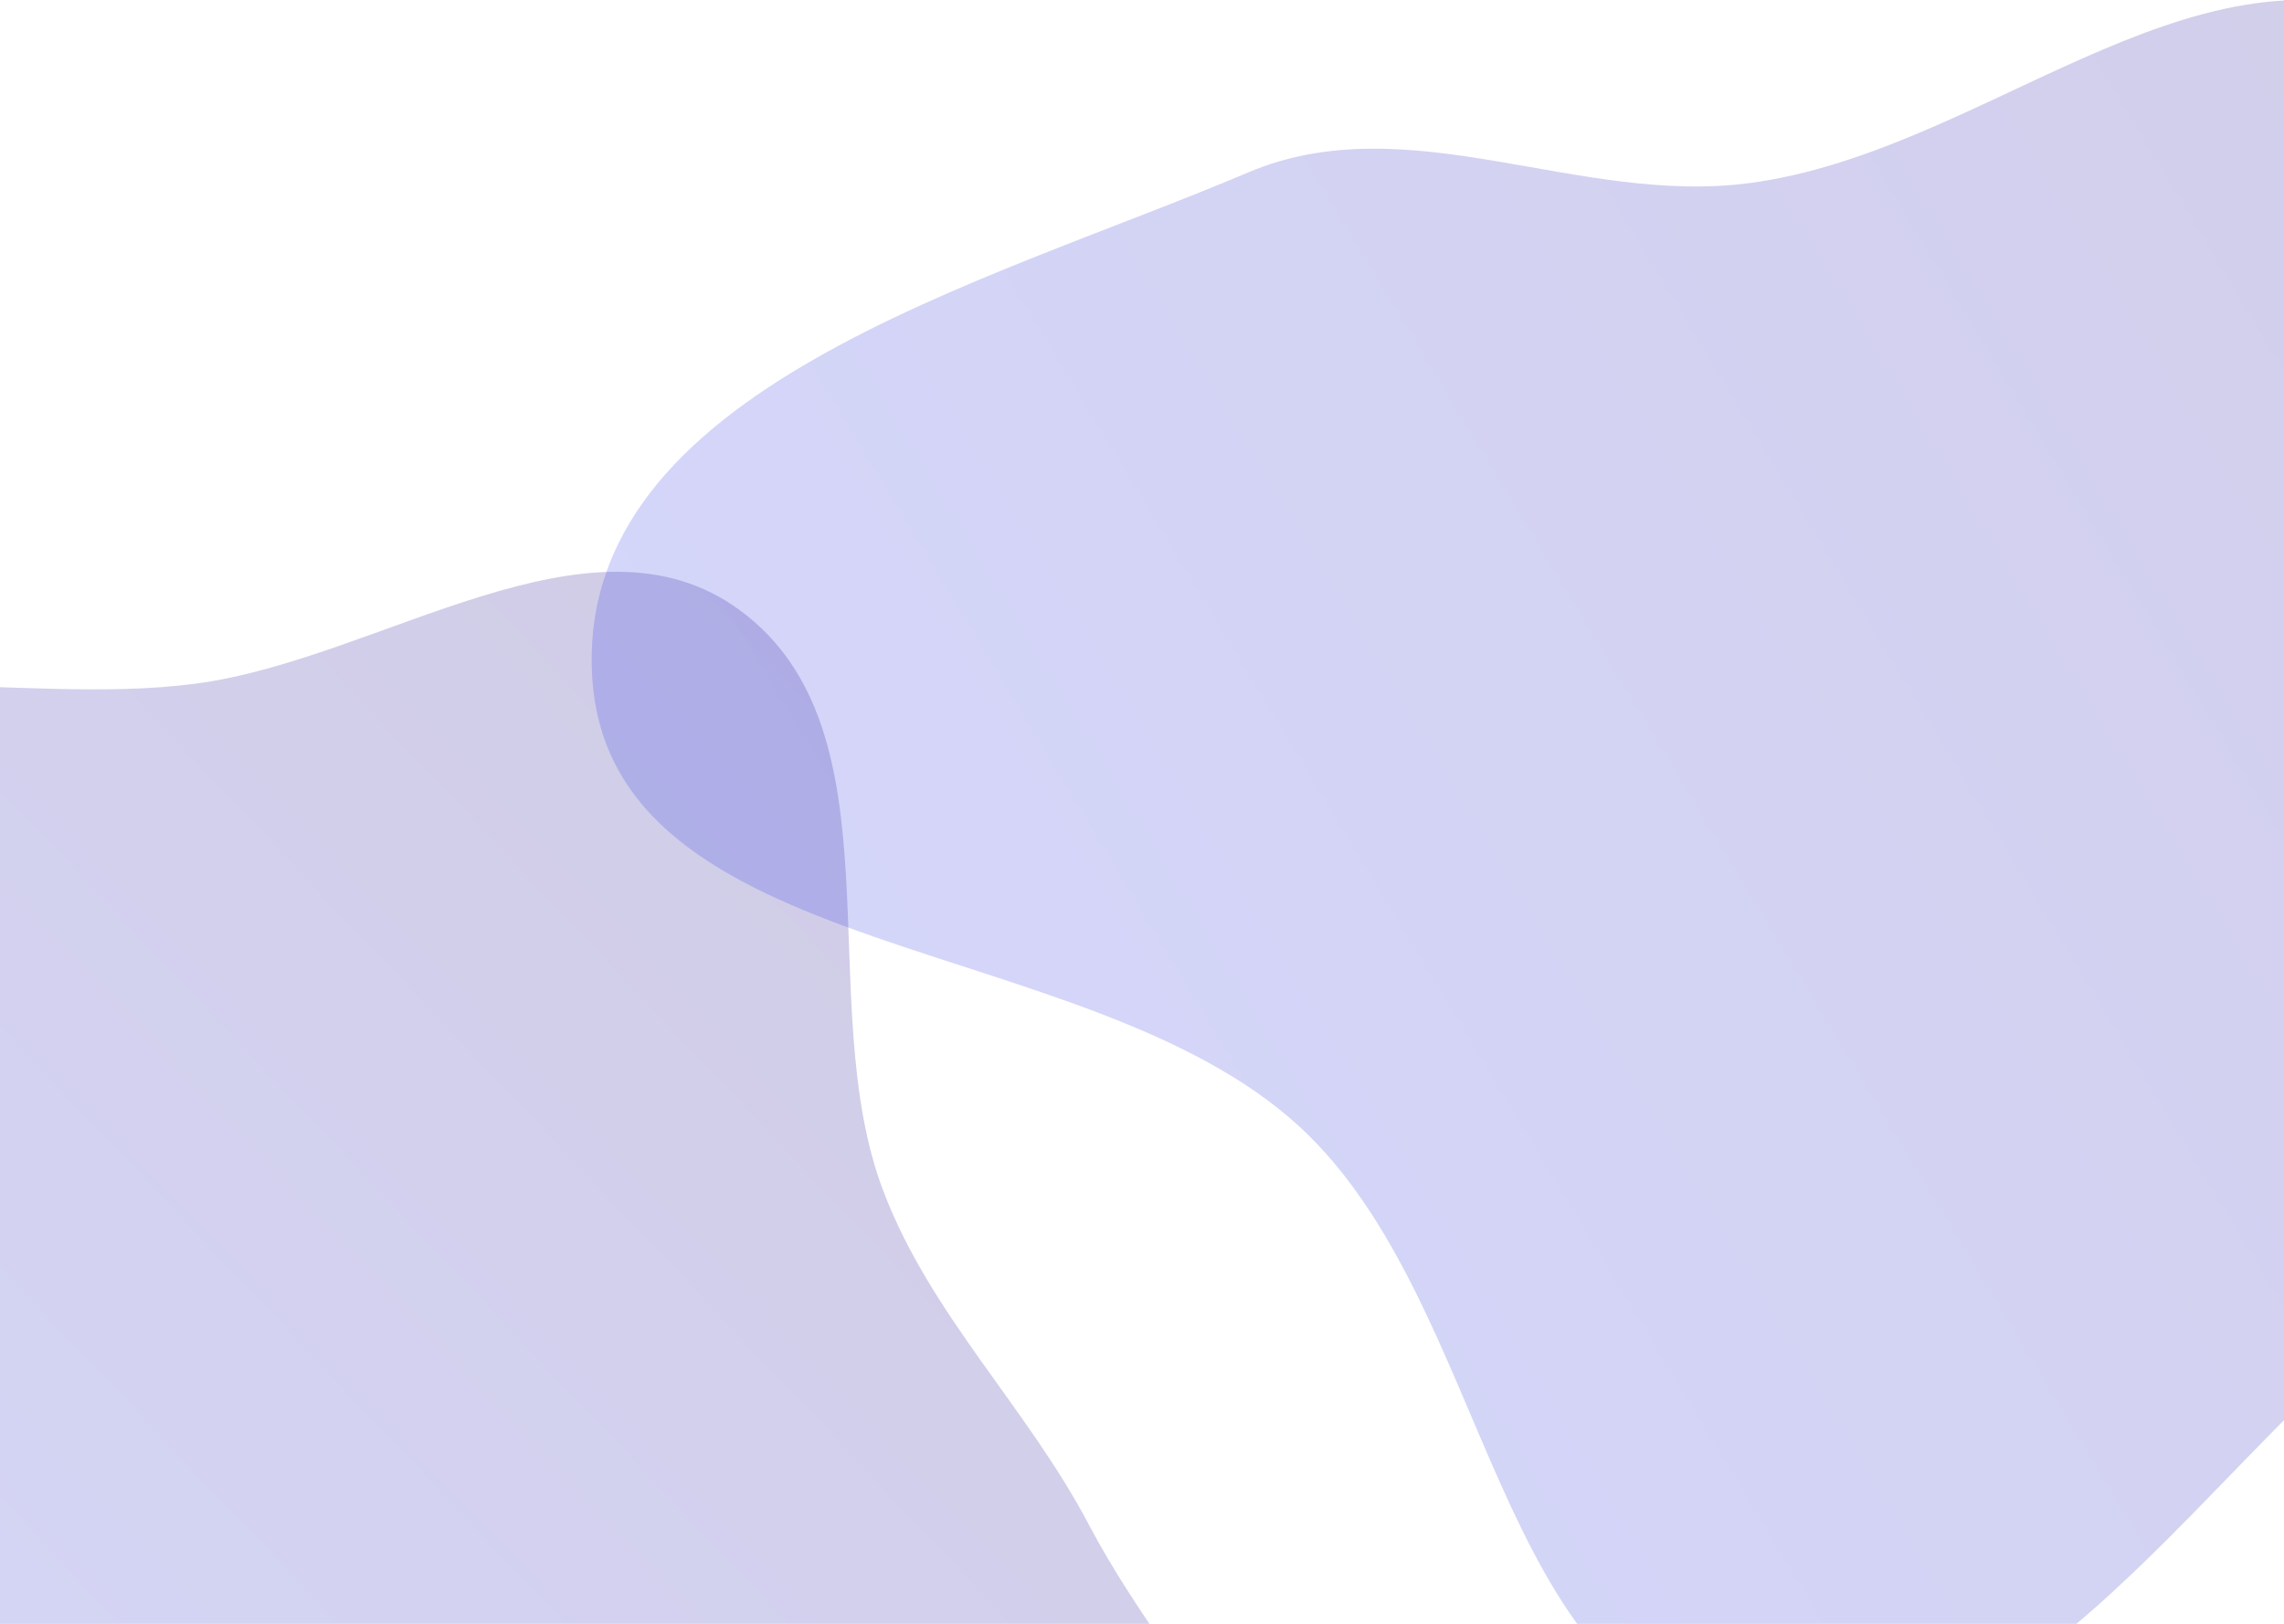
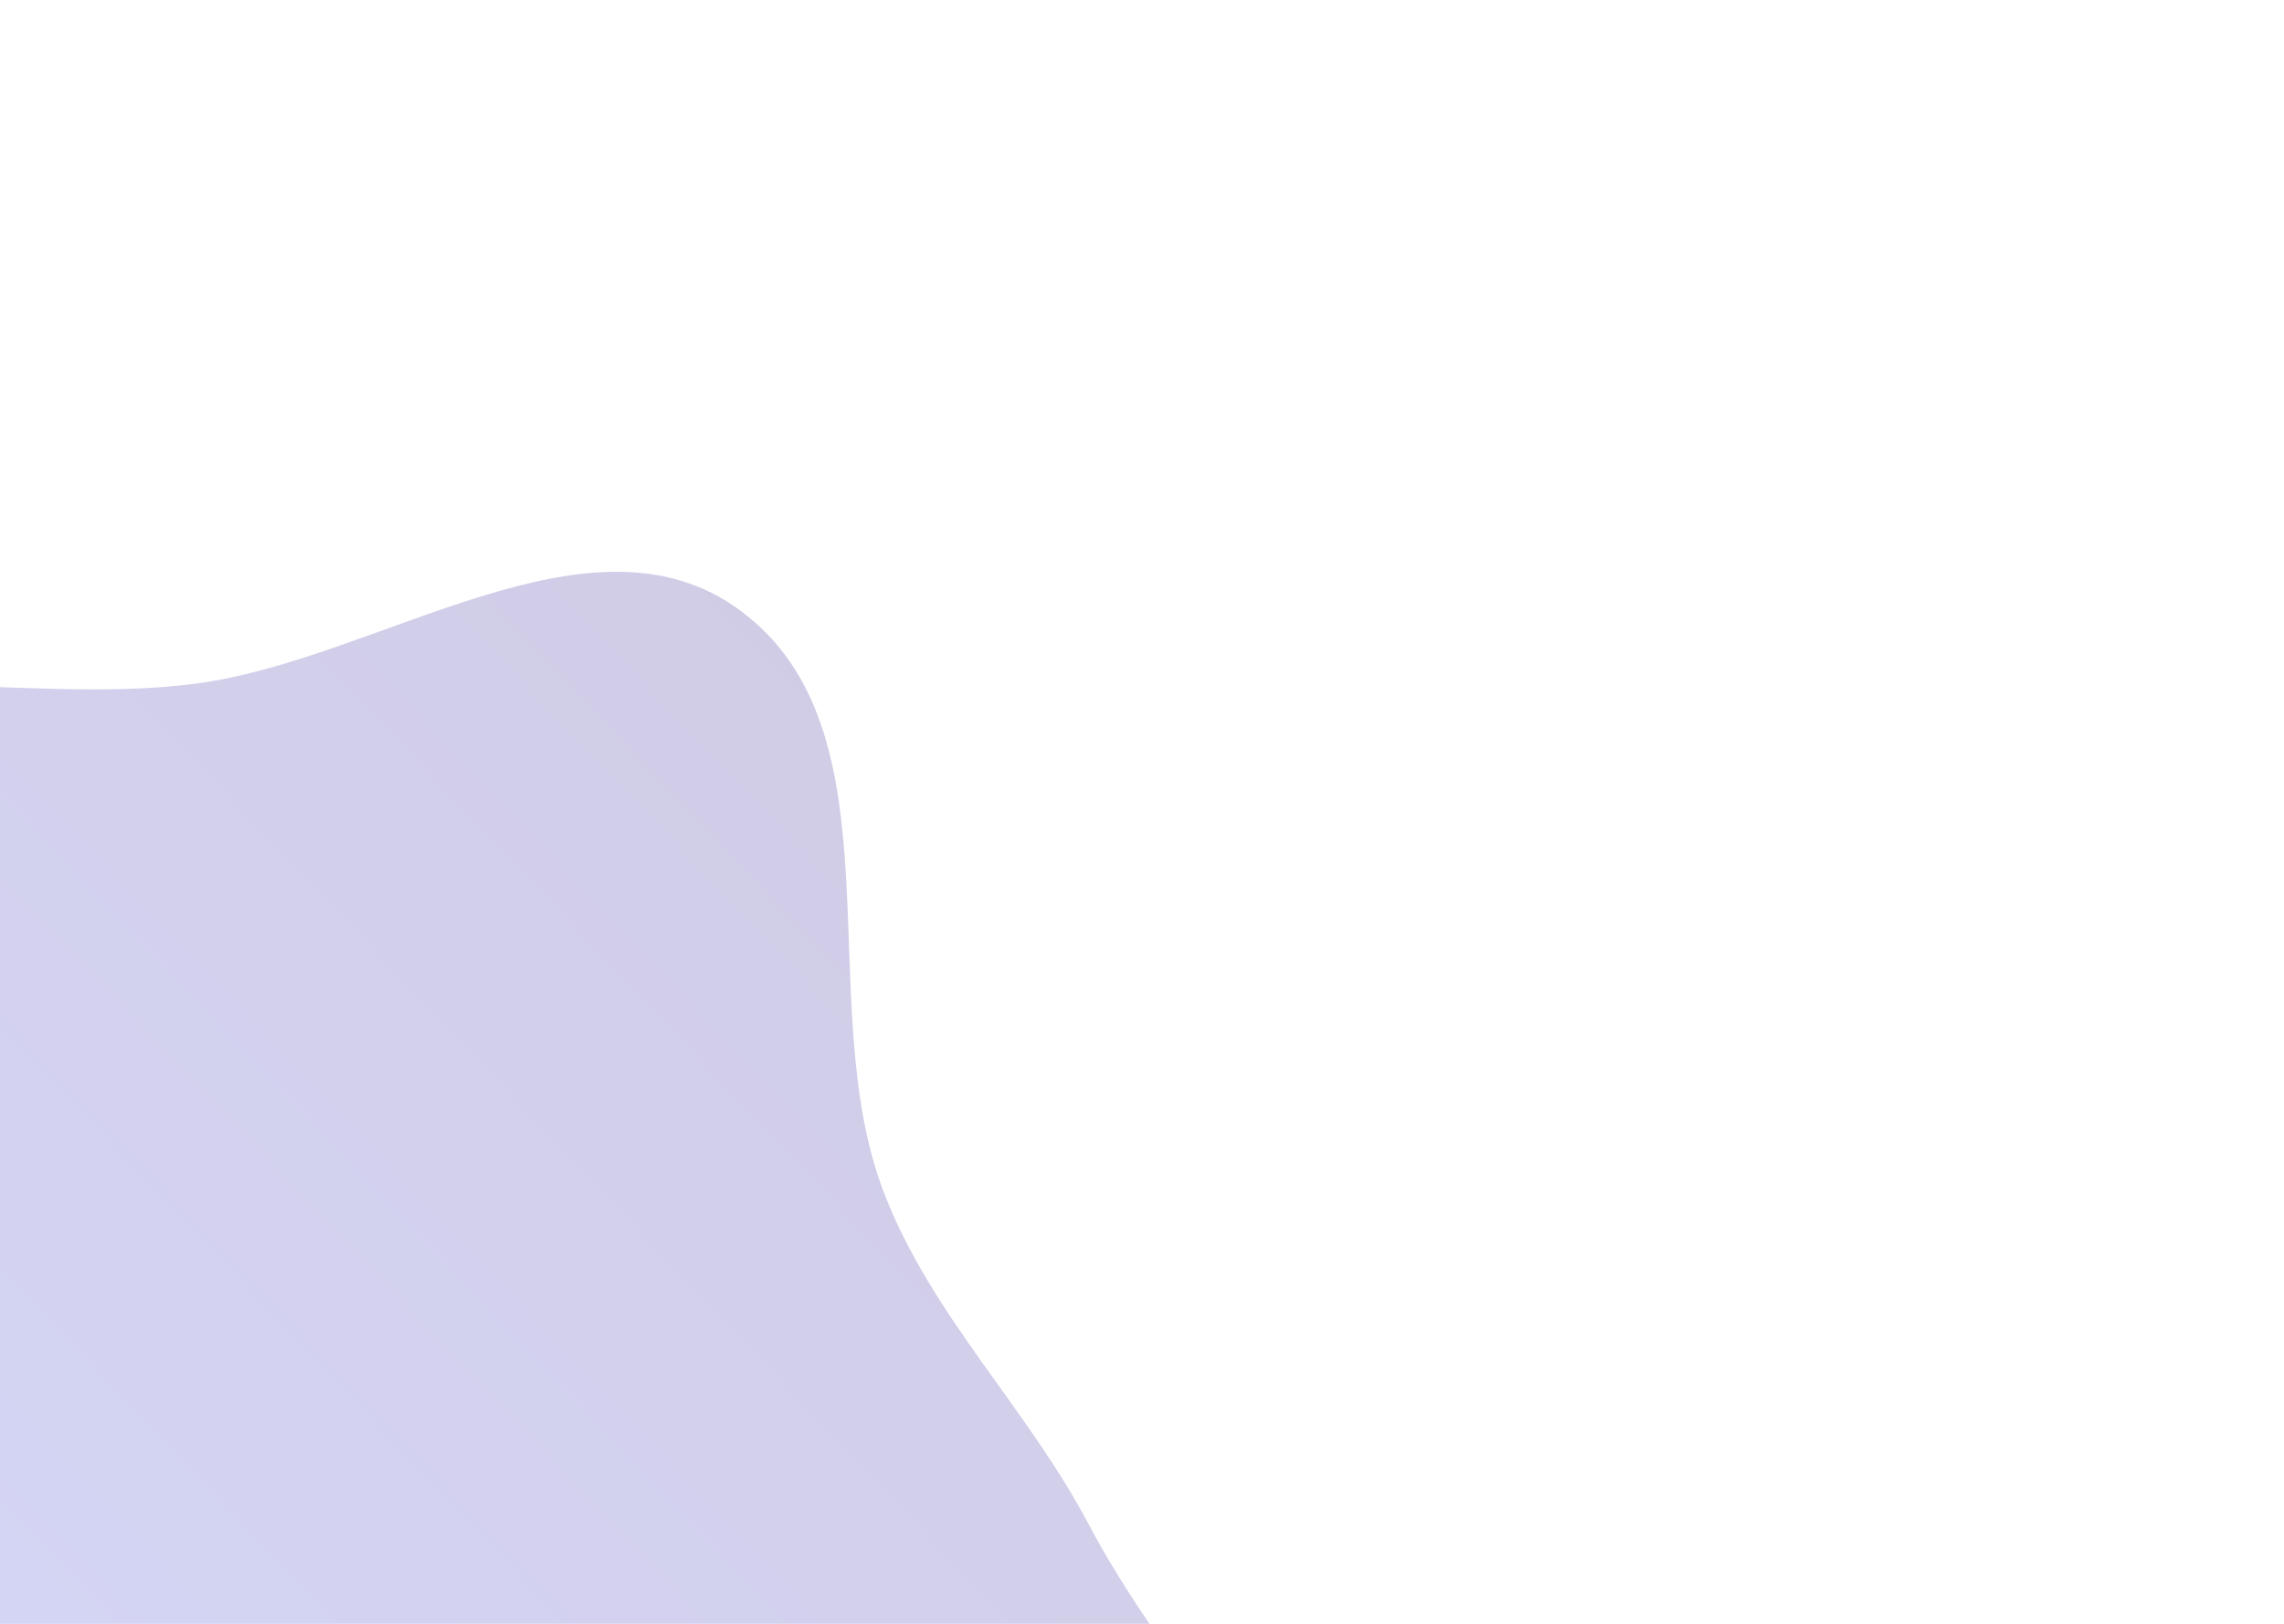
<svg xmlns="http://www.w3.org/2000/svg" version="1.1" viewBox="0 0 1440 1024">
  <defs>
    <style>
      .cls-1 {
        fill: url(#linear-gradient);
      }

      .cls-1, .cls-2 {
        fill-rule: evenodd;
        isolation: isolate;
        opacity: .2;
      }

      .cls-2 {
        fill: url(#linear-gradient-2);
      }
    </style>
    <linearGradient id="linear-gradient" x1="-320.1" y1="-515" x2="703.1" y2="452.1" gradientTransform="translate(0 1026) scale(1 -1)" gradientUnits="userSpaceOnUse">
      <stop offset="0" stop-color="#3245ff" />
      <stop offset="1" stop-color="#17007f" />
    </linearGradient>
    <linearGradient id="linear-gradient-2" x1="308.5" y1="32.6" x2="1930.9" y2="1014.5" gradientTransform="translate(0 1026) scale(1 -1)" gradientUnits="userSpaceOnUse">
      <stop offset="0" stop-color="#2a3eff" />
      <stop offset="1" stop-color="#1b007f" />
    </linearGradient>
  </defs>
  <g>
    <g id="Layer_1">
      <path class="cls-1" d="M-217.6,475.8c91.8-72,225.5-29.4,341.2-44.7,116.4-15.5,248.7-115.9,343.1-46.1,102.9,76,44.7,246.8,90.3,366.3,29.8,78.2,90.5,136.1,129.5,210.2,57.9,110,169.7,208.2,155.9,331.8-13.5,121.3-103.4,264.3-224.2,281.4-142,20-232.7-221-374.1-197-151.7,25.7-172.7,330.2-325.9,315.7-128.6-12.2-110.9-230.7-128.1-358.8-12.2-90.1,65.9-176.2,44.1-264.6-26.4-107.2-167.1-163.5-176.7-273.5-10.1-116.3,33-248.8,124.9-320.8h0Z" />
-       <path class="cls-2" d="M1103.4,115.4c146.4-19.5,275.3-155.8,413.5-103.6,188.1,71.1,409,212.6,407.1,413.9-1.9,201.2-259.3,278.6-415,406-130,106.3-240.2,294.4-405.6,265.3-163.7-28.8-161.9-274.1-284.3-386.7-135-124.1-436-101.5-445.8-284.6-9.7-180.4,247.4-246.3,413.5-316.9,101-42.9,207.8,21.1,316.6,6.6h0Z" />
    </g>
  </g>
</svg>